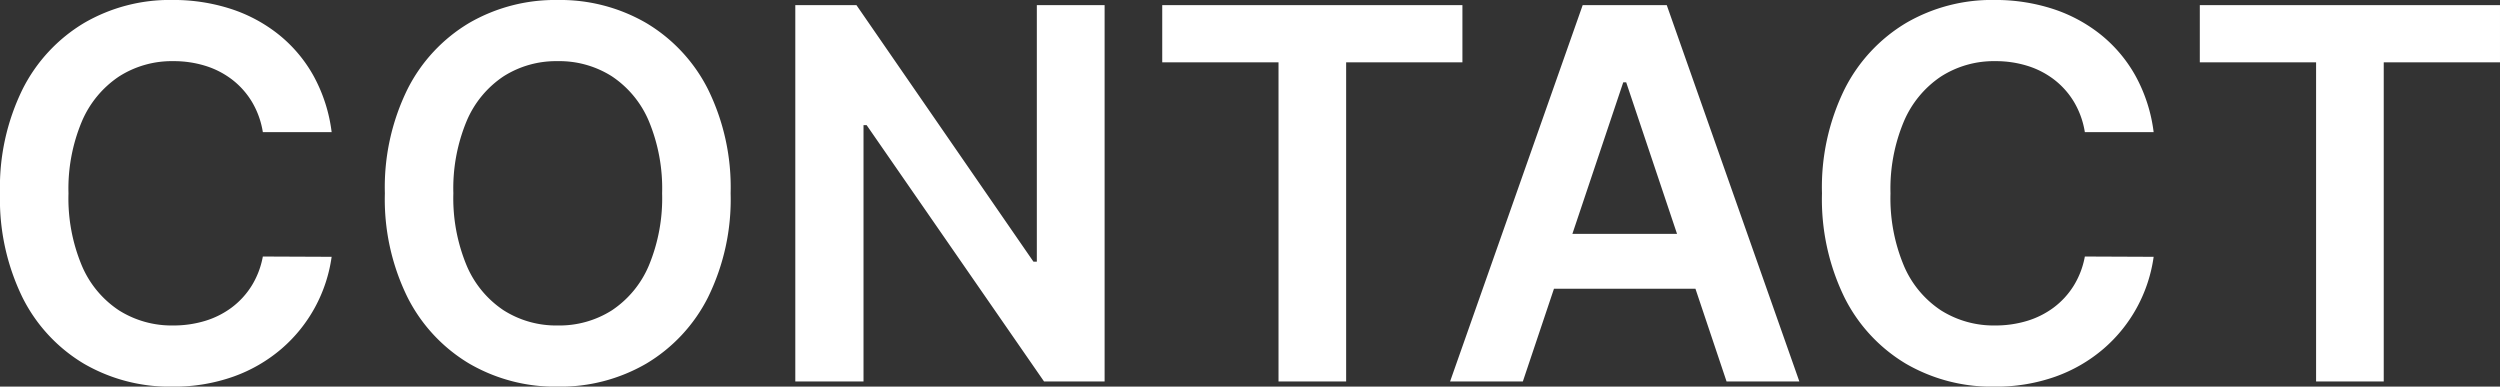
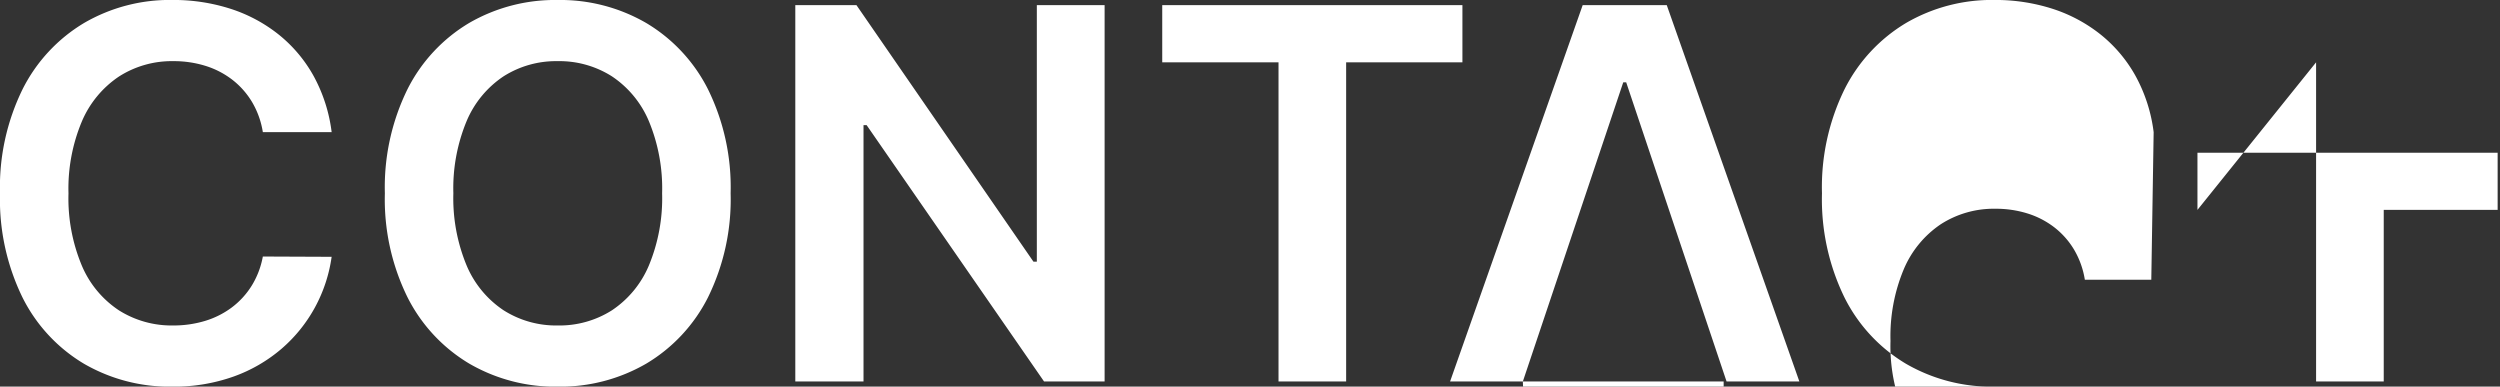
<svg xmlns="http://www.w3.org/2000/svg" width="386.501" height="59.773" viewBox="0 0 386.501 59.773">
  <rect x="0" y="0" width="386.501" height="59.773" fill="#333333" stroke="none" />
  <g id="グループ_78207" data-name="グループ 78207" transform="translate(-157.267 -1854.726)">
-     <path id="パス_141707" data-name="パス 141707" d="M55.546-38.545H44.909a13.209,13.209,0,0,0-1.662-4.648A12.406,12.406,0,0,0,40.2-46.639a13.171,13.171,0,0,0-4.145-2.15,16.384,16.384,0,0,0-4.966-.733,15.135,15.135,0,0,0-8.424,2.375,15.764,15.764,0,0,0-5.733,6.937,26.812,26.812,0,0,0-2.071,11.119,26.954,26.954,0,0,0,2.083,11.227,15.518,15.518,0,0,0,5.739,6.881,15.25,15.25,0,0,0,8.36,2.324,16.776,16.776,0,0,0,4.909-.7,13.337,13.337,0,0,0,4.128-2.065,12.378,12.378,0,0,0,3.085-3.352,13,13,0,0,0,1.742-4.543l10.637.045a22.992,22.992,0,0,1-2.568,7.8,22.86,22.86,0,0,1-5.165,6.406A23.534,23.534,0,0,1,40.366-.756,27.465,27.465,0,0,1,30.909.8,26.384,26.384,0,0,1,17.222-2.761a24.85,24.85,0,0,1-9.483-10.25,34.583,34.583,0,0,1-3.466-16.08,34.368,34.368,0,0,1,3.494-16.1,24.992,24.992,0,0,1,9.517-10.239,26.316,26.316,0,0,1,13.625-3.551,28.82,28.82,0,0,1,9.026,1.369,23.447,23.447,0,0,1,7.452,4A21.684,21.684,0,0,1,52.773-47.2,24.267,24.267,0,0,1,55.546-38.545Zm61.682,9.454a34.275,34.275,0,0,1-3.506,16.1,25.018,25.018,0,0,1-9.551,10.239A26.481,26.481,0,0,1,90.5.8,26.43,26.43,0,0,1,76.813-2.767a25.069,25.069,0,0,1-9.54-10.25,34.269,34.269,0,0,1-3.5-16.074,34.322,34.322,0,0,1,3.5-16.1,24.992,24.992,0,0,1,9.54-10.239A26.5,26.5,0,0,1,90.5-58.977a26.481,26.481,0,0,1,13.671,3.551,25.018,25.018,0,0,1,9.551,10.239A34.275,34.275,0,0,1,117.227-29.091Zm-10.591,0a27.089,27.089,0,0,0-2.06-11.182,15.567,15.567,0,0,0-5.7-6.9A15.118,15.118,0,0,0,90.5-49.522a15.118,15.118,0,0,0-8.378,2.346,15.567,15.567,0,0,0-5.7,6.9,27.089,27.089,0,0,0-2.06,11.182,27.089,27.089,0,0,0,2.06,11.182,15.567,15.567,0,0,0,5.7,6.9A15.118,15.118,0,0,0,90.5-8.659a15.118,15.118,0,0,0,8.378-2.346,15.567,15.567,0,0,0,5.7-6.9A27.089,27.089,0,0,0,106.637-29.091Zm68.409-29.091V0h-9.363L138.25-39.636h-.477V0H127.227V-58.182h9.455l27.363,39.659h.523V-58.182Zm8.909,8.841v-8.841h46.409v8.841H212.387V0H201.932V-49.341ZM239.705,0h-11.25l20.5-58.182h13L282.455,0H271.2L255.682-46.25h-.455Zm.364-22.818H270.75v8.477H240.069Zm97.159-15.727H326.591a13.208,13.208,0,0,0-1.662-4.648,12.406,12.406,0,0,0-3.046-3.446,13.171,13.171,0,0,0-4.145-2.15,16.384,16.384,0,0,0-4.966-.733,15.135,15.135,0,0,0-8.424,2.375,15.764,15.764,0,0,0-5.733,6.937,26.812,26.812,0,0,0-2.071,11.119,26.954,26.954,0,0,0,2.083,11.227,15.518,15.518,0,0,0,5.739,6.881,15.25,15.25,0,0,0,8.361,2.324,16.777,16.777,0,0,0,4.909-.7,13.337,13.337,0,0,0,4.128-2.065,12.377,12.377,0,0,0,3.085-3.352,13,13,0,0,0,1.742-4.543l10.637.045a22.992,22.992,0,0,1-2.568,7.8,22.86,22.86,0,0,1-5.165,6.406,23.534,23.534,0,0,1-7.446,4.315A27.465,27.465,0,0,1,312.591.8,26.384,26.384,0,0,1,298.9-2.761a24.85,24.85,0,0,1-9.483-10.25,34.583,34.583,0,0,1-3.466-16.08,34.368,34.368,0,0,1,3.494-16.1,24.992,24.992,0,0,1,9.517-10.239,26.316,26.316,0,0,1,13.625-3.551,28.82,28.82,0,0,1,9.026,1.369,23.446,23.446,0,0,1,7.452,4,21.684,21.684,0,0,1,5.386,6.415A24.267,24.267,0,0,1,337.228-38.545Zm7.136-10.8v-8.841h46.409v8.841H372.8V0H362.341V-49.341Z" transform="translate(152.994 1913.703)" fill="#fff" />
+     <path id="パス_141707" data-name="パス 141707" d="M55.546-38.545H44.909a13.209,13.209,0,0,0-1.662-4.648A12.406,12.406,0,0,0,40.2-46.639a13.171,13.171,0,0,0-4.145-2.15,16.384,16.384,0,0,0-4.966-.733,15.135,15.135,0,0,0-8.424,2.375,15.764,15.764,0,0,0-5.733,6.937,26.812,26.812,0,0,0-2.071,11.119,26.954,26.954,0,0,0,2.083,11.227,15.518,15.518,0,0,0,5.739,6.881,15.25,15.25,0,0,0,8.36,2.324,16.776,16.776,0,0,0,4.909-.7,13.337,13.337,0,0,0,4.128-2.065,12.378,12.378,0,0,0,3.085-3.352,13,13,0,0,0,1.742-4.543l10.637.045a22.992,22.992,0,0,1-2.568,7.8,22.86,22.86,0,0,1-5.165,6.406A23.534,23.534,0,0,1,40.366-.756,27.465,27.465,0,0,1,30.909.8,26.384,26.384,0,0,1,17.222-2.761a24.85,24.85,0,0,1-9.483-10.25,34.583,34.583,0,0,1-3.466-16.08,34.368,34.368,0,0,1,3.494-16.1,24.992,24.992,0,0,1,9.517-10.239,26.316,26.316,0,0,1,13.625-3.551,28.82,28.82,0,0,1,9.026,1.369,23.447,23.447,0,0,1,7.452,4A21.684,21.684,0,0,1,52.773-47.2,24.267,24.267,0,0,1,55.546-38.545Zm61.682,9.454a34.275,34.275,0,0,1-3.506,16.1,25.018,25.018,0,0,1-9.551,10.239A26.481,26.481,0,0,1,90.5.8,26.43,26.43,0,0,1,76.813-2.767a25.069,25.069,0,0,1-9.54-10.25,34.269,34.269,0,0,1-3.5-16.074,34.322,34.322,0,0,1,3.5-16.1,24.992,24.992,0,0,1,9.54-10.239A26.5,26.5,0,0,1,90.5-58.977a26.481,26.481,0,0,1,13.671,3.551,25.018,25.018,0,0,1,9.551,10.239A34.275,34.275,0,0,1,117.227-29.091Zm-10.591,0a27.089,27.089,0,0,0-2.06-11.182,15.567,15.567,0,0,0-5.7-6.9A15.118,15.118,0,0,0,90.5-49.522a15.118,15.118,0,0,0-8.378,2.346,15.567,15.567,0,0,0-5.7,6.9,27.089,27.089,0,0,0-2.06,11.182,27.089,27.089,0,0,0,2.06,11.182,15.567,15.567,0,0,0,5.7,6.9A15.118,15.118,0,0,0,90.5-8.659a15.118,15.118,0,0,0,8.378-2.346,15.567,15.567,0,0,0,5.7-6.9A27.089,27.089,0,0,0,106.637-29.091Zm68.409-29.091V0h-9.363L138.25-39.636h-.477V0H127.227V-58.182h9.455l27.363,39.659h.523V-58.182Zm8.909,8.841v-8.841h46.409v8.841H212.387V0H201.932V-49.341ZM239.705,0h-11.25l20.5-58.182h13L282.455,0H271.2L255.682-46.25h-.455ZH270.75v8.477H240.069Zm97.159-15.727H326.591a13.208,13.208,0,0,0-1.662-4.648,12.406,12.406,0,0,0-3.046-3.446,13.171,13.171,0,0,0-4.145-2.15,16.384,16.384,0,0,0-4.966-.733,15.135,15.135,0,0,0-8.424,2.375,15.764,15.764,0,0,0-5.733,6.937,26.812,26.812,0,0,0-2.071,11.119,26.954,26.954,0,0,0,2.083,11.227,15.518,15.518,0,0,0,5.739,6.881,15.25,15.25,0,0,0,8.361,2.324,16.777,16.777,0,0,0,4.909-.7,13.337,13.337,0,0,0,4.128-2.065,12.377,12.377,0,0,0,3.085-3.352,13,13,0,0,0,1.742-4.543l10.637.045a22.992,22.992,0,0,1-2.568,7.8,22.86,22.86,0,0,1-5.165,6.406,23.534,23.534,0,0,1-7.446,4.315A27.465,27.465,0,0,1,312.591.8,26.384,26.384,0,0,1,298.9-2.761a24.85,24.85,0,0,1-9.483-10.25,34.583,34.583,0,0,1-3.466-16.08,34.368,34.368,0,0,1,3.494-16.1,24.992,24.992,0,0,1,9.517-10.239,26.316,26.316,0,0,1,13.625-3.551,28.82,28.82,0,0,1,9.026,1.369,23.446,23.446,0,0,1,7.452,4,21.684,21.684,0,0,1,5.386,6.415A24.267,24.267,0,0,1,337.228-38.545Zm7.136-10.8v-8.841h46.409v8.841H372.8V0H362.341V-49.341Z" transform="translate(152.994 1913.703)" fill="#fff" />
  </g>
</svg>